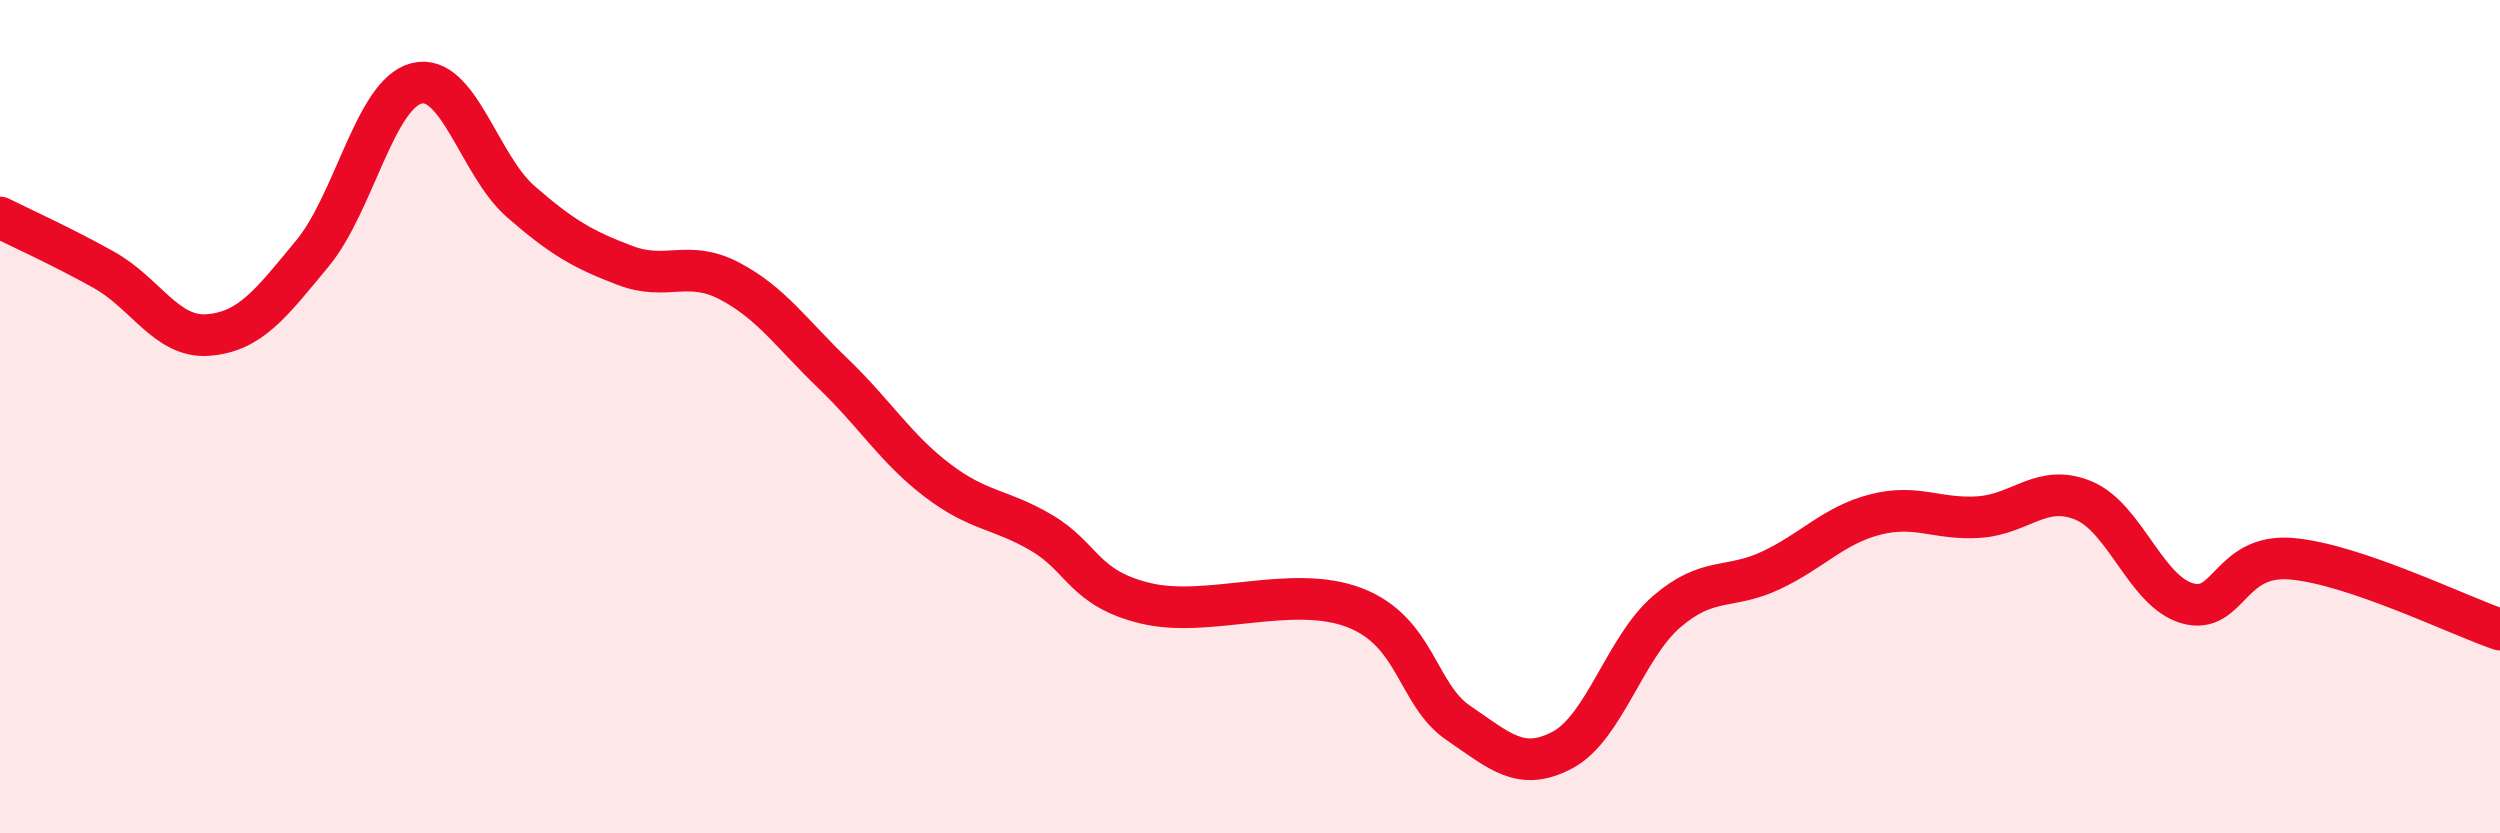
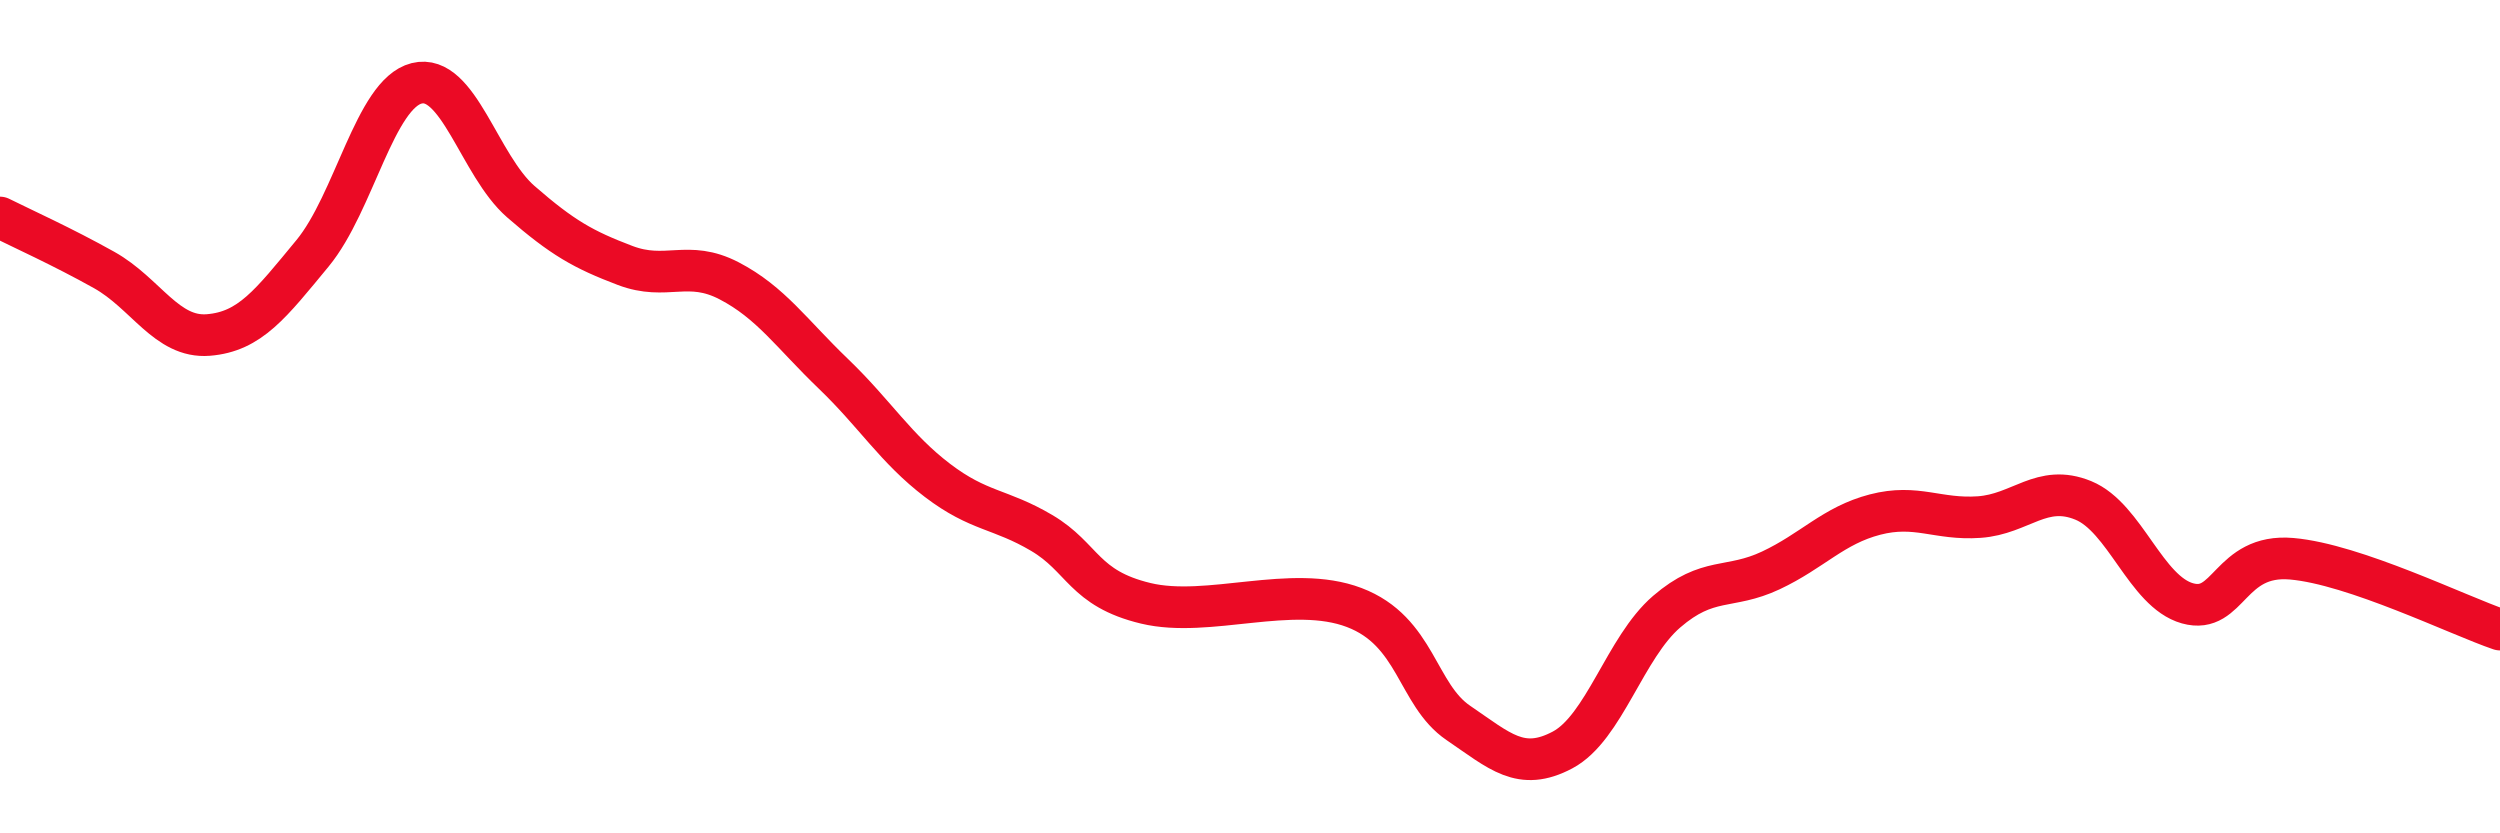
<svg xmlns="http://www.w3.org/2000/svg" width="60" height="20" viewBox="0 0 60 20">
-   <path d="M 0,5.22 C 0.5,5.47 1.5,5.92 2.5,6.48 C 3.5,7.04 4,8.12 5,8.04 C 6,7.96 6.5,7.29 7.5,6.08 C 8.5,4.87 9,2.25 10,2 C 11,1.75 11.5,3.97 12.5,4.84 C 13.5,5.71 14,5.99 15,6.37 C 16,6.75 16.5,6.22 17.5,6.74 C 18.5,7.26 19,8.01 20,8.97 C 21,9.93 21.5,10.77 22.5,11.53 C 23.5,12.29 24,12.2 25,12.79 C 26,13.38 26,14.12 27.5,14.48 C 29,14.84 31,14.01 32.5,14.58 C 34,15.15 34,16.67 35,17.35 C 36,18.03 36.5,18.53 37.5,18 C 38.5,17.47 39,15.54 40,14.68 C 41,13.82 41.5,14.16 42.5,13.69 C 43.5,13.22 44,12.61 45,12.35 C 46,12.09 46.5,12.48 47.5,12.41 C 48.5,12.34 49,11.6 50,12.01 C 51,12.42 51.5,14.2 52.5,14.48 C 53.5,14.76 53.5,13.28 55,13.41 C 56.5,13.54 59,14.77 60,15.11L60 20L0 20Z" fill="#EB0A25" opacity="0.1" stroke-linecap="round" stroke-linejoin="round" />
  <path d="M 0,5.22 C 0.5,5.47 1.5,5.92 2.5,6.48 C 3.5,7.04 4,8.12 5,8.04 C 6,7.96 6.5,7.29 7.5,6.08 C 8.5,4.87 9,2.25 10,2 C 11,1.75 11.5,3.97 12.5,4.84 C 13.5,5.71 14,5.99 15,6.37 C 16,6.75 16.5,6.22 17.5,6.74 C 18.5,7.26 19,8.01 20,8.97 C 21,9.93 21.5,10.77 22.5,11.53 C 23.5,12.29 24,12.2 25,12.79 C 26,13.38 26,14.12 27.5,14.48 C 29,14.84 31,14.01 32.5,14.58 C 34,15.15 34,16.67 35,17.35 C 36,18.03 36.5,18.53 37.5,18 C 38.5,17.47 39,15.54 40,14.68 C 41,13.82 41.5,14.16 42.5,13.69 C 43.5,13.22 44,12.61 45,12.35 C 46,12.09 46.5,12.48 47.5,12.41 C 48.5,12.34 49,11.6 50,12.01 C 51,12.42 51.5,14.2 52.5,14.48 C 53.5,14.76 53.5,13.28 55,13.41 C 56.5,13.54 59,14.77 60,15.11" stroke="#EB0A25" stroke-width="1" fill="none" stroke-linecap="round" stroke-linejoin="round" />
</svg>